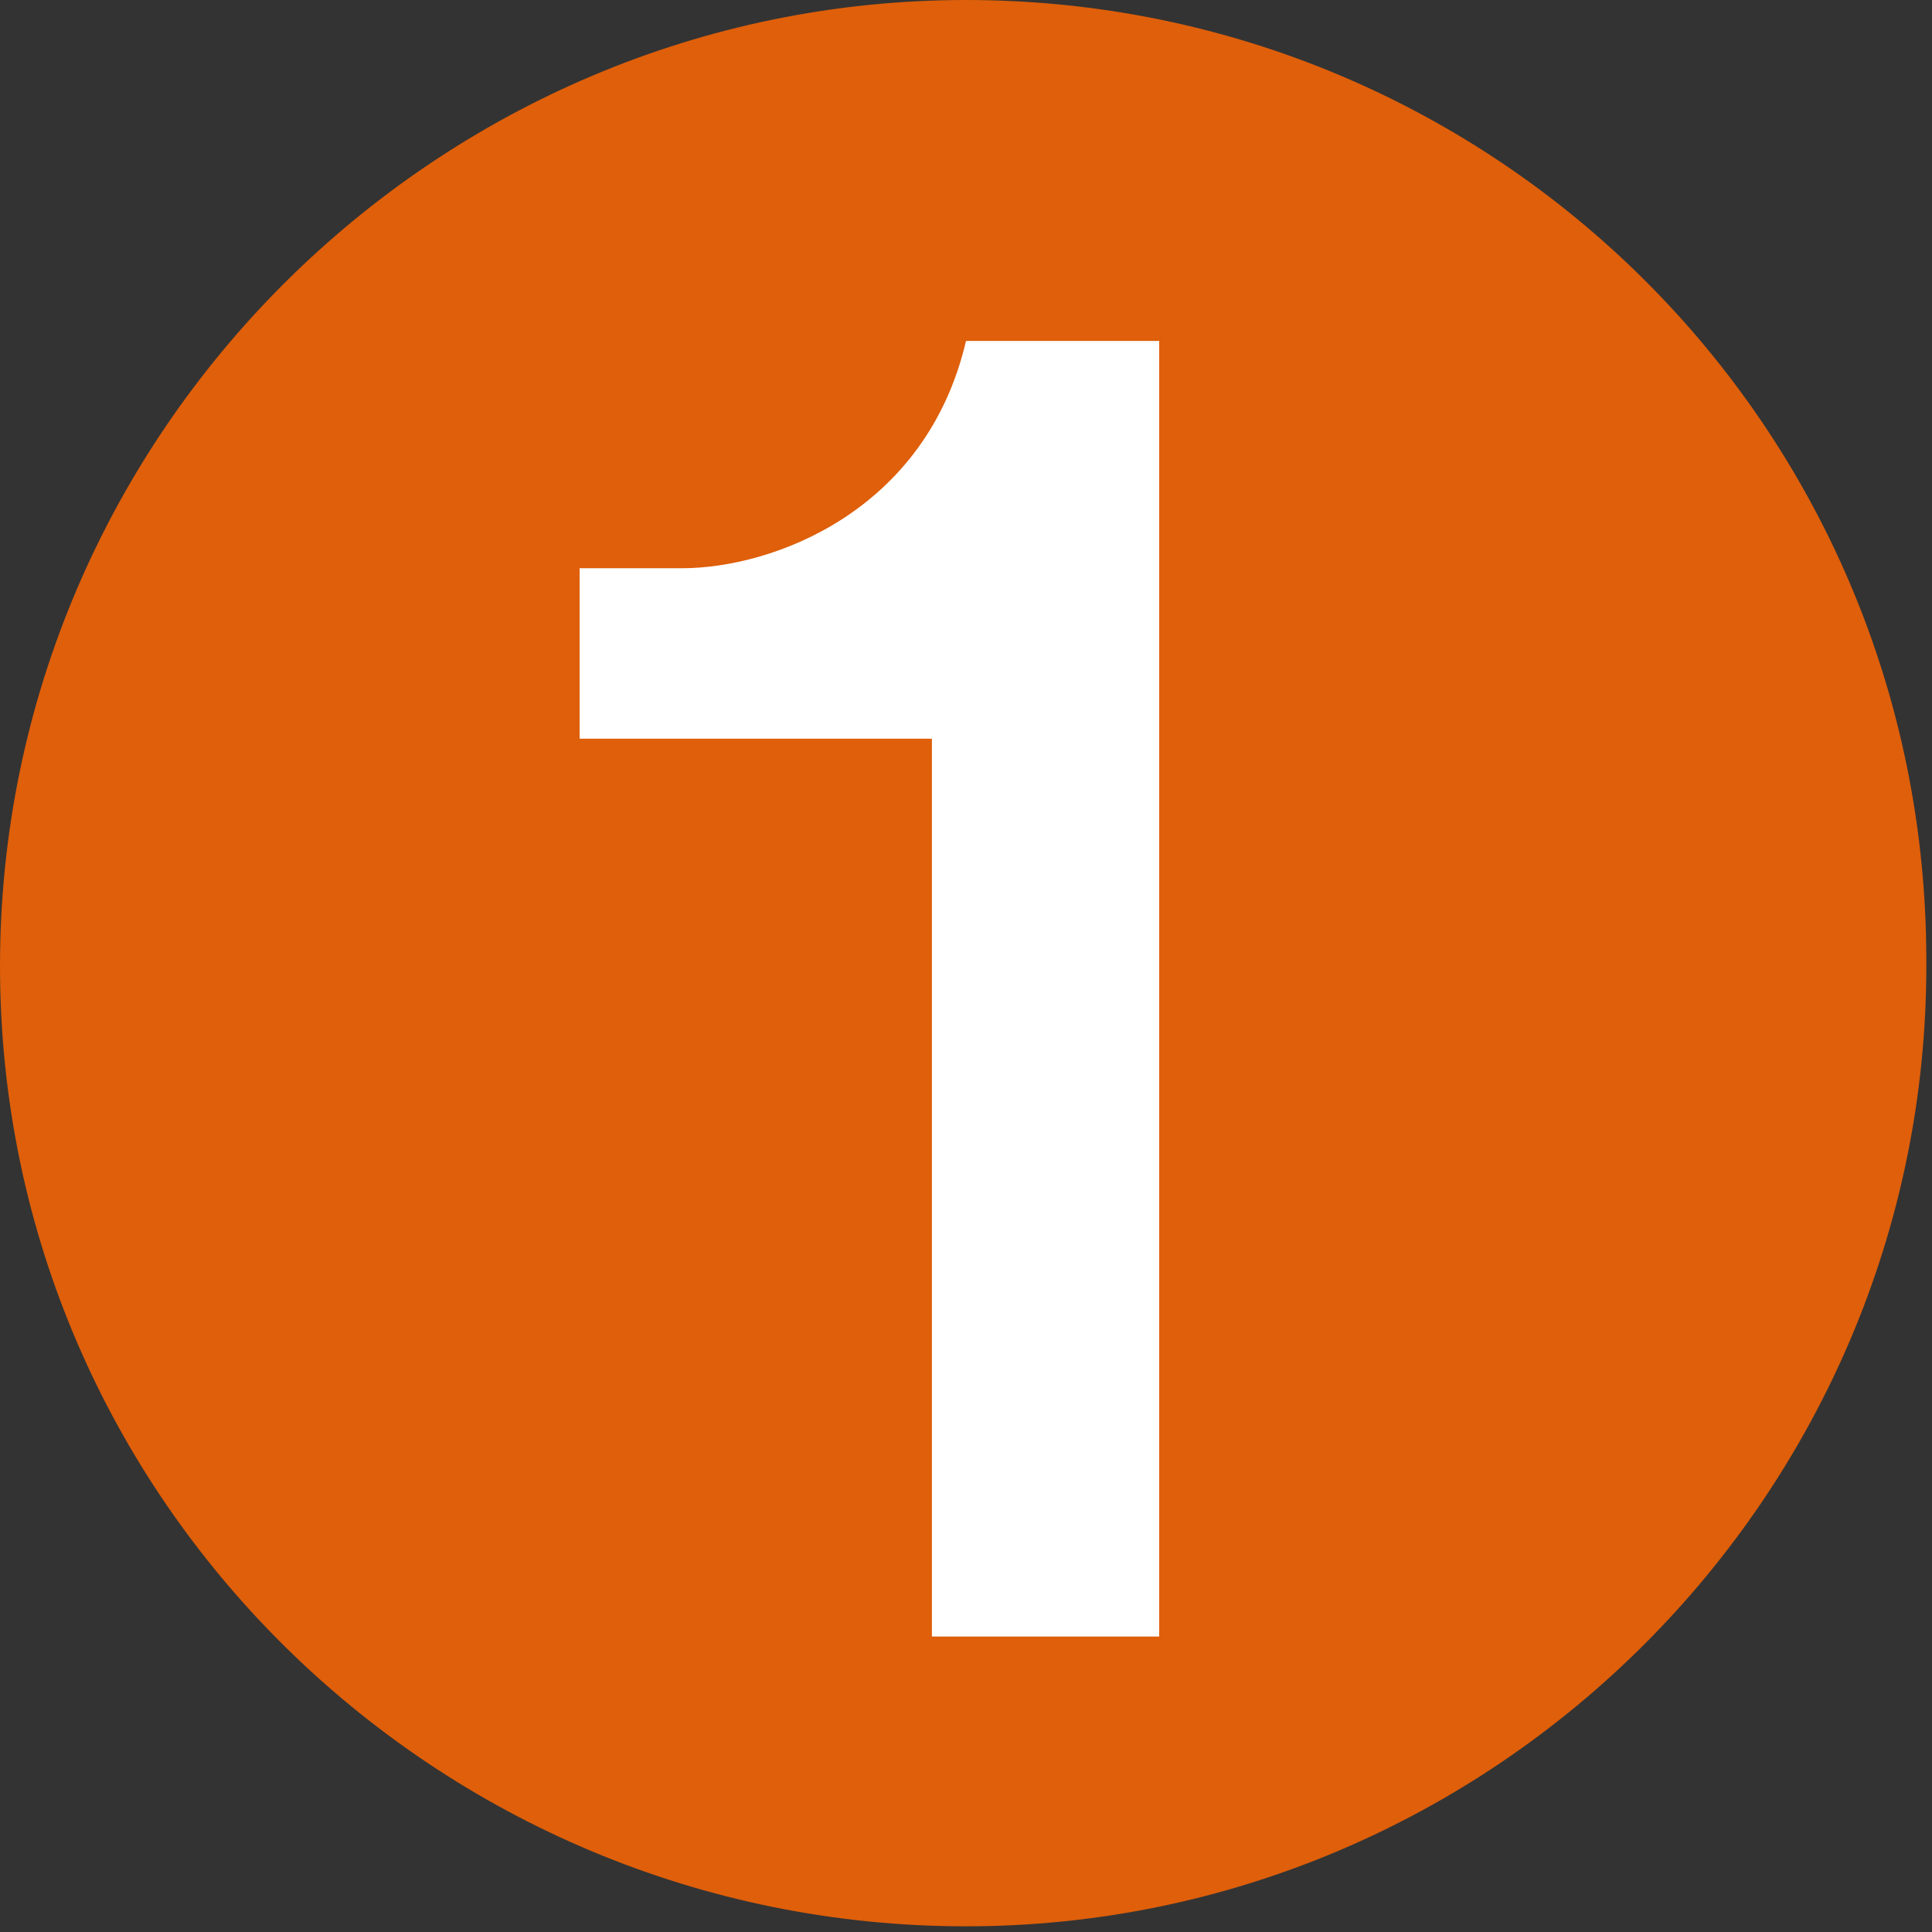
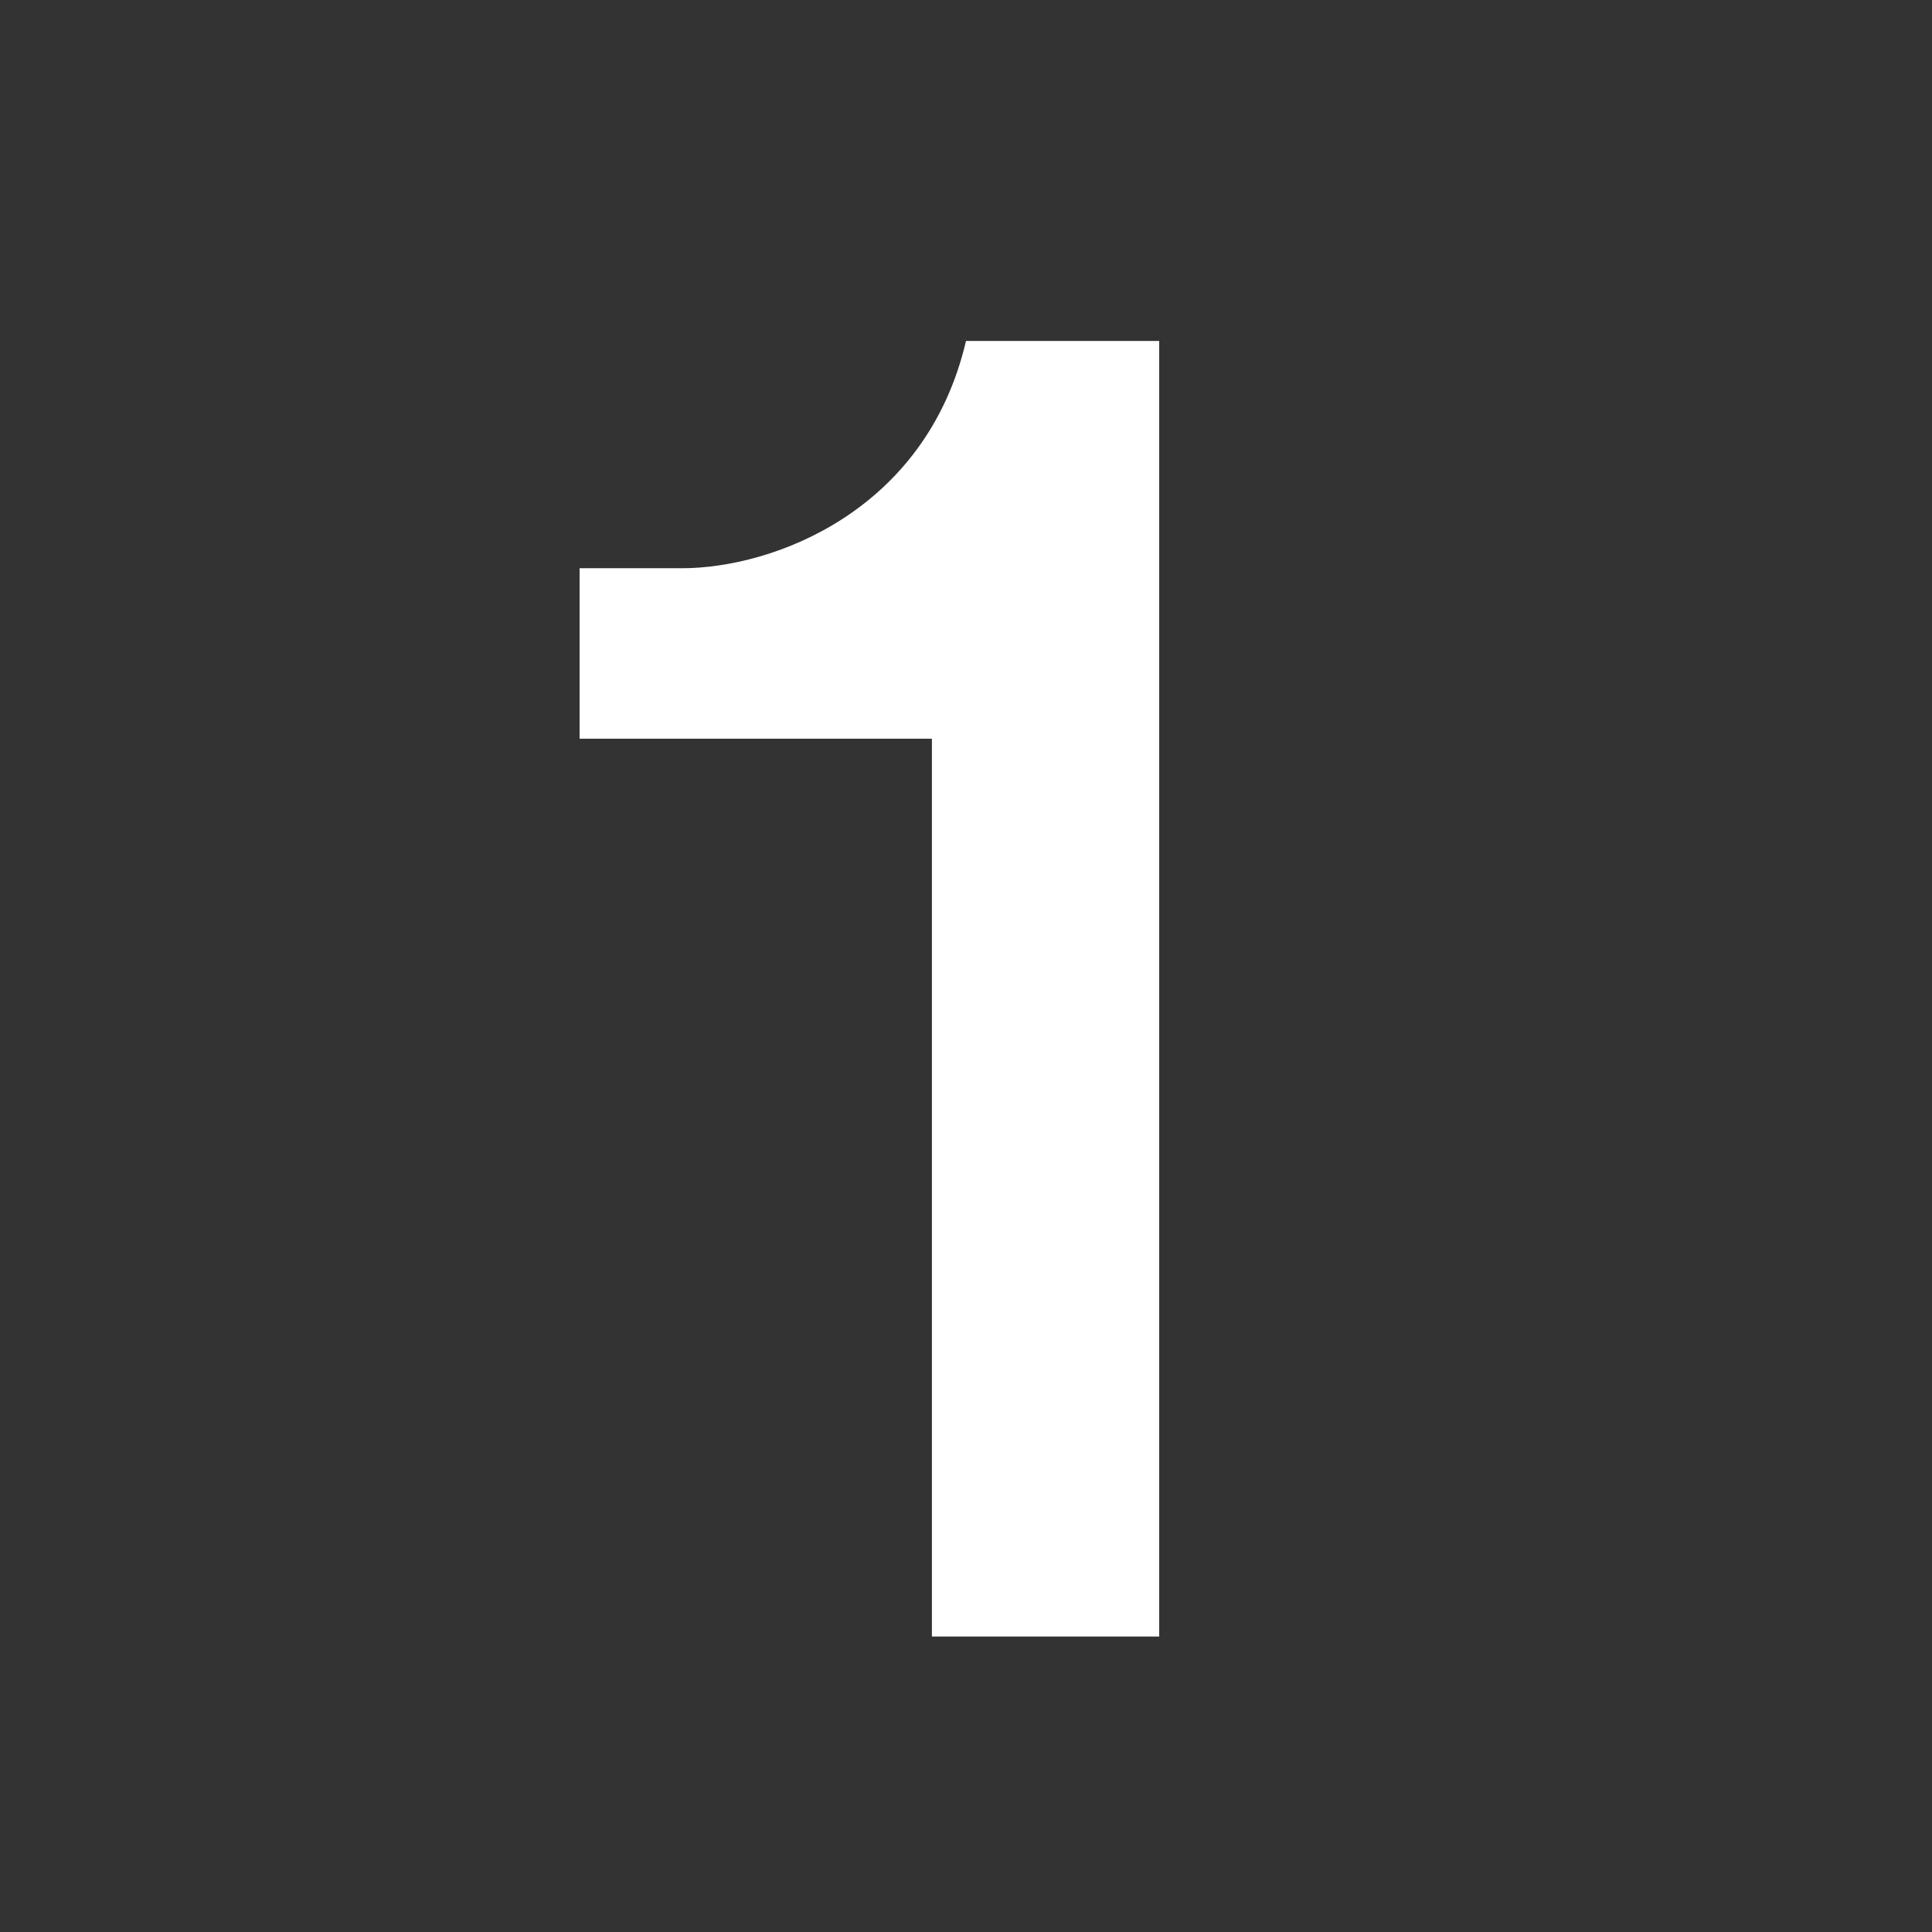
<svg xmlns="http://www.w3.org/2000/svg" version="1.1" viewBox="0 0 34 34">
  <rect x="0" y="0" width="34" height="34" fill="#333333" stroke="none" />
  <defs>
    <style>
      .cls-1 {
        fill: #fff;
      }

      .cls-2 {
        fill: #df5f0a;
      }
    </style>
  </defs>
  <g>
    <g id="_レイヤー_2">
      <g id="_レイヤー_2-2">
-         <path class="cls-2" d="M33.9,17c0,9.3-7.6,16.9-16.9,16.9S0,26.4,0,17,7.7,0,17,0s16.9,7.5,16.9,16.9h0Z" />
        <path class="cls-1" d="M16.4,28.8v-15.8h-6.2v-3h1.8c1.6,0,4.3-1,5-4h3.4v22.8h-4Z" />
      </g>
    </g>
  </g>
</svg>